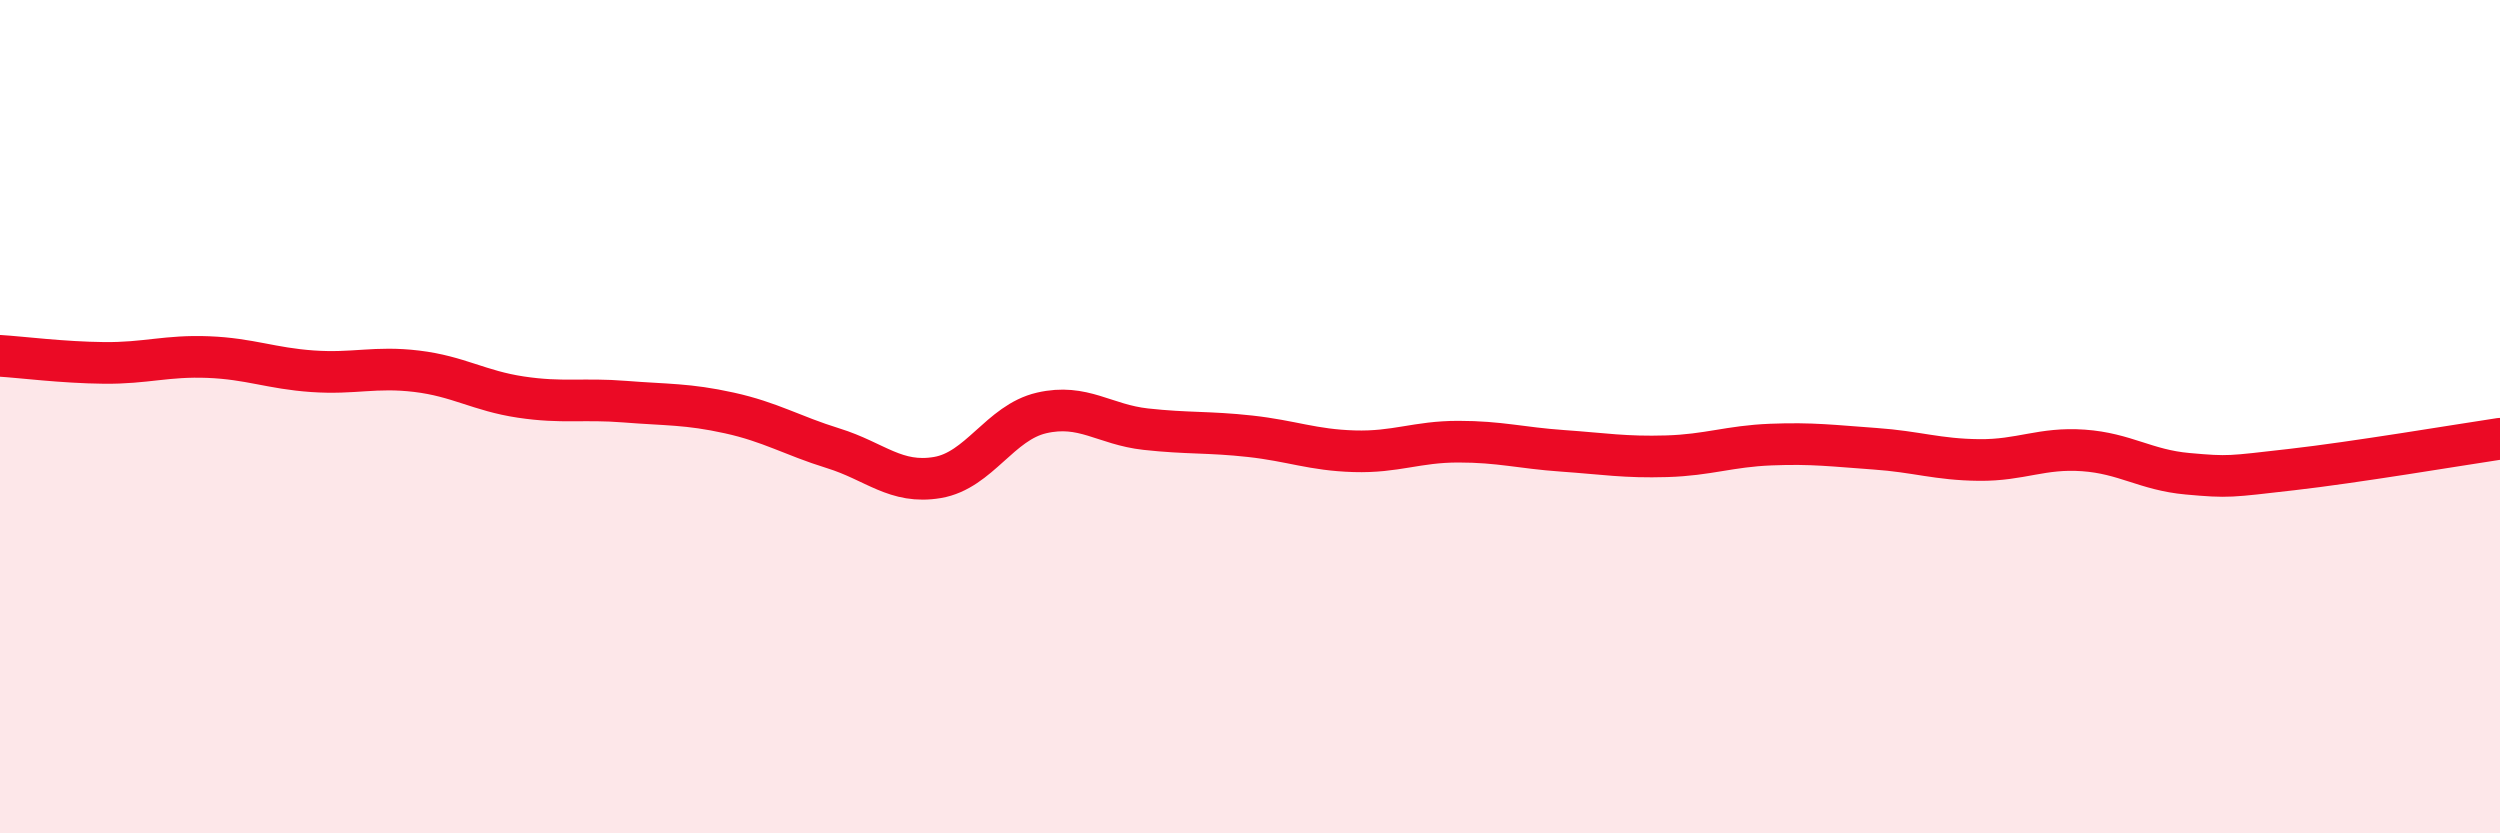
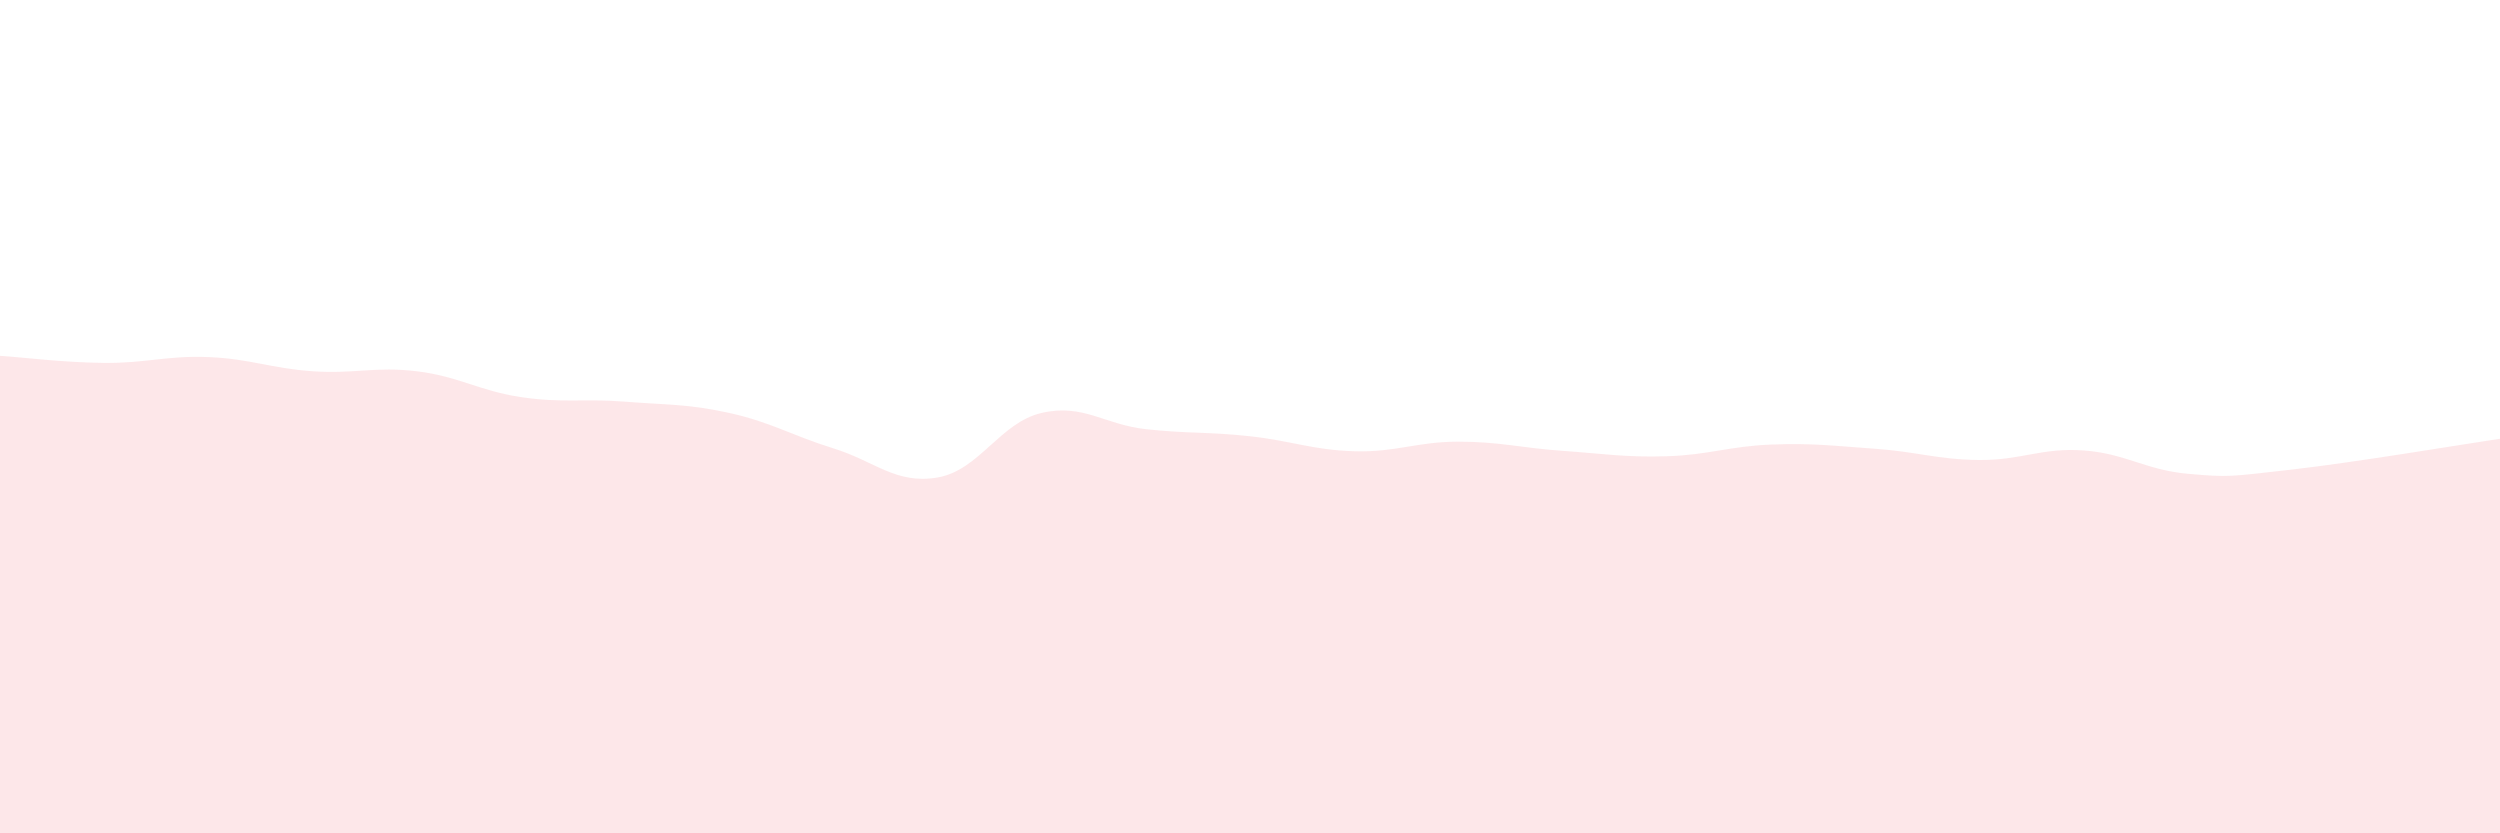
<svg xmlns="http://www.w3.org/2000/svg" width="60" height="20" viewBox="0 0 60 20">
  <path d="M 0,8.54 C 0.5,8.57 1.5,8.7 2.5,8.71 C 3.5,8.72 4,8.53 5,8.57 C 6,8.61 6.5,8.84 7.5,8.91 C 8.5,8.98 9,8.79 10,8.91 C 11,9.03 11.5,9.38 12.5,9.53 C 13.5,9.68 14,9.56 15,9.64 C 16,9.72 16.5,9.69 17.5,9.91 C 18.5,10.13 19,10.45 20,10.76 C 21,11.07 21.5,11.63 22.5,11.46 C 23.5,11.29 24,10.14 25,9.91 C 26,9.68 26.5,10.19 27.5,10.3 C 28.5,10.41 29,10.36 30,10.47 C 31,10.58 31.5,10.8 32.5,10.83 C 33.5,10.86 34,10.6 35,10.6 C 36,10.6 36.5,10.75 37.5,10.82 C 38.5,10.89 39,10.98 40,10.95 C 41,10.92 41.5,10.71 42.5,10.67 C 43.5,10.63 44,10.7 45,10.77 C 46,10.84 46.5,11.03 47.5,11.04 C 48.5,11.05 49,10.74 50,10.81 C 51,10.88 51.5,11.28 52.5,11.37 C 53.5,11.46 53.5,11.44 55,11.27 C 56.5,11.1 59,10.68 60,10.53L60 20L0 20Z" fill="#EB0A25" opacity="0.1" stroke-linecap="round" stroke-linejoin="round" />
-   <path d="M 0,8.54 C 0.5,8.57 1.5,8.7 2.5,8.71 C 3.5,8.72 4,8.53 5,8.57 C 6,8.61 6.5,8.84 7.5,8.91 C 8.5,8.98 9,8.79 10,8.91 C 11,9.03 11.5,9.38 12.5,9.53 C 13.5,9.68 14,9.56 15,9.64 C 16,9.72 16.5,9.69 17.5,9.91 C 18.5,10.13 19,10.45 20,10.76 C 21,11.07 21.5,11.63 22.5,11.46 C 23.5,11.29 24,10.14 25,9.91 C 26,9.68 26.5,10.19 27.5,10.3 C 28.5,10.41 29,10.36 30,10.47 C 31,10.58 31.5,10.8 32.5,10.83 C 33.5,10.86 34,10.6 35,10.6 C 36,10.6 36.5,10.75 37.5,10.82 C 38.5,10.89 39,10.98 40,10.95 C 41,10.92 41.5,10.71 42.5,10.67 C 43.5,10.63 44,10.7 45,10.77 C 46,10.84 46.5,11.03 47.5,11.04 C 48.5,11.05 49,10.74 50,10.81 C 51,10.88 51.5,11.28 52.5,11.37 C 53.5,11.46 53.5,11.44 55,11.27 C 56.5,11.1 59,10.68 60,10.53" stroke="#EB0A25" stroke-width="1" fill="none" stroke-linecap="round" stroke-linejoin="round" />
</svg>